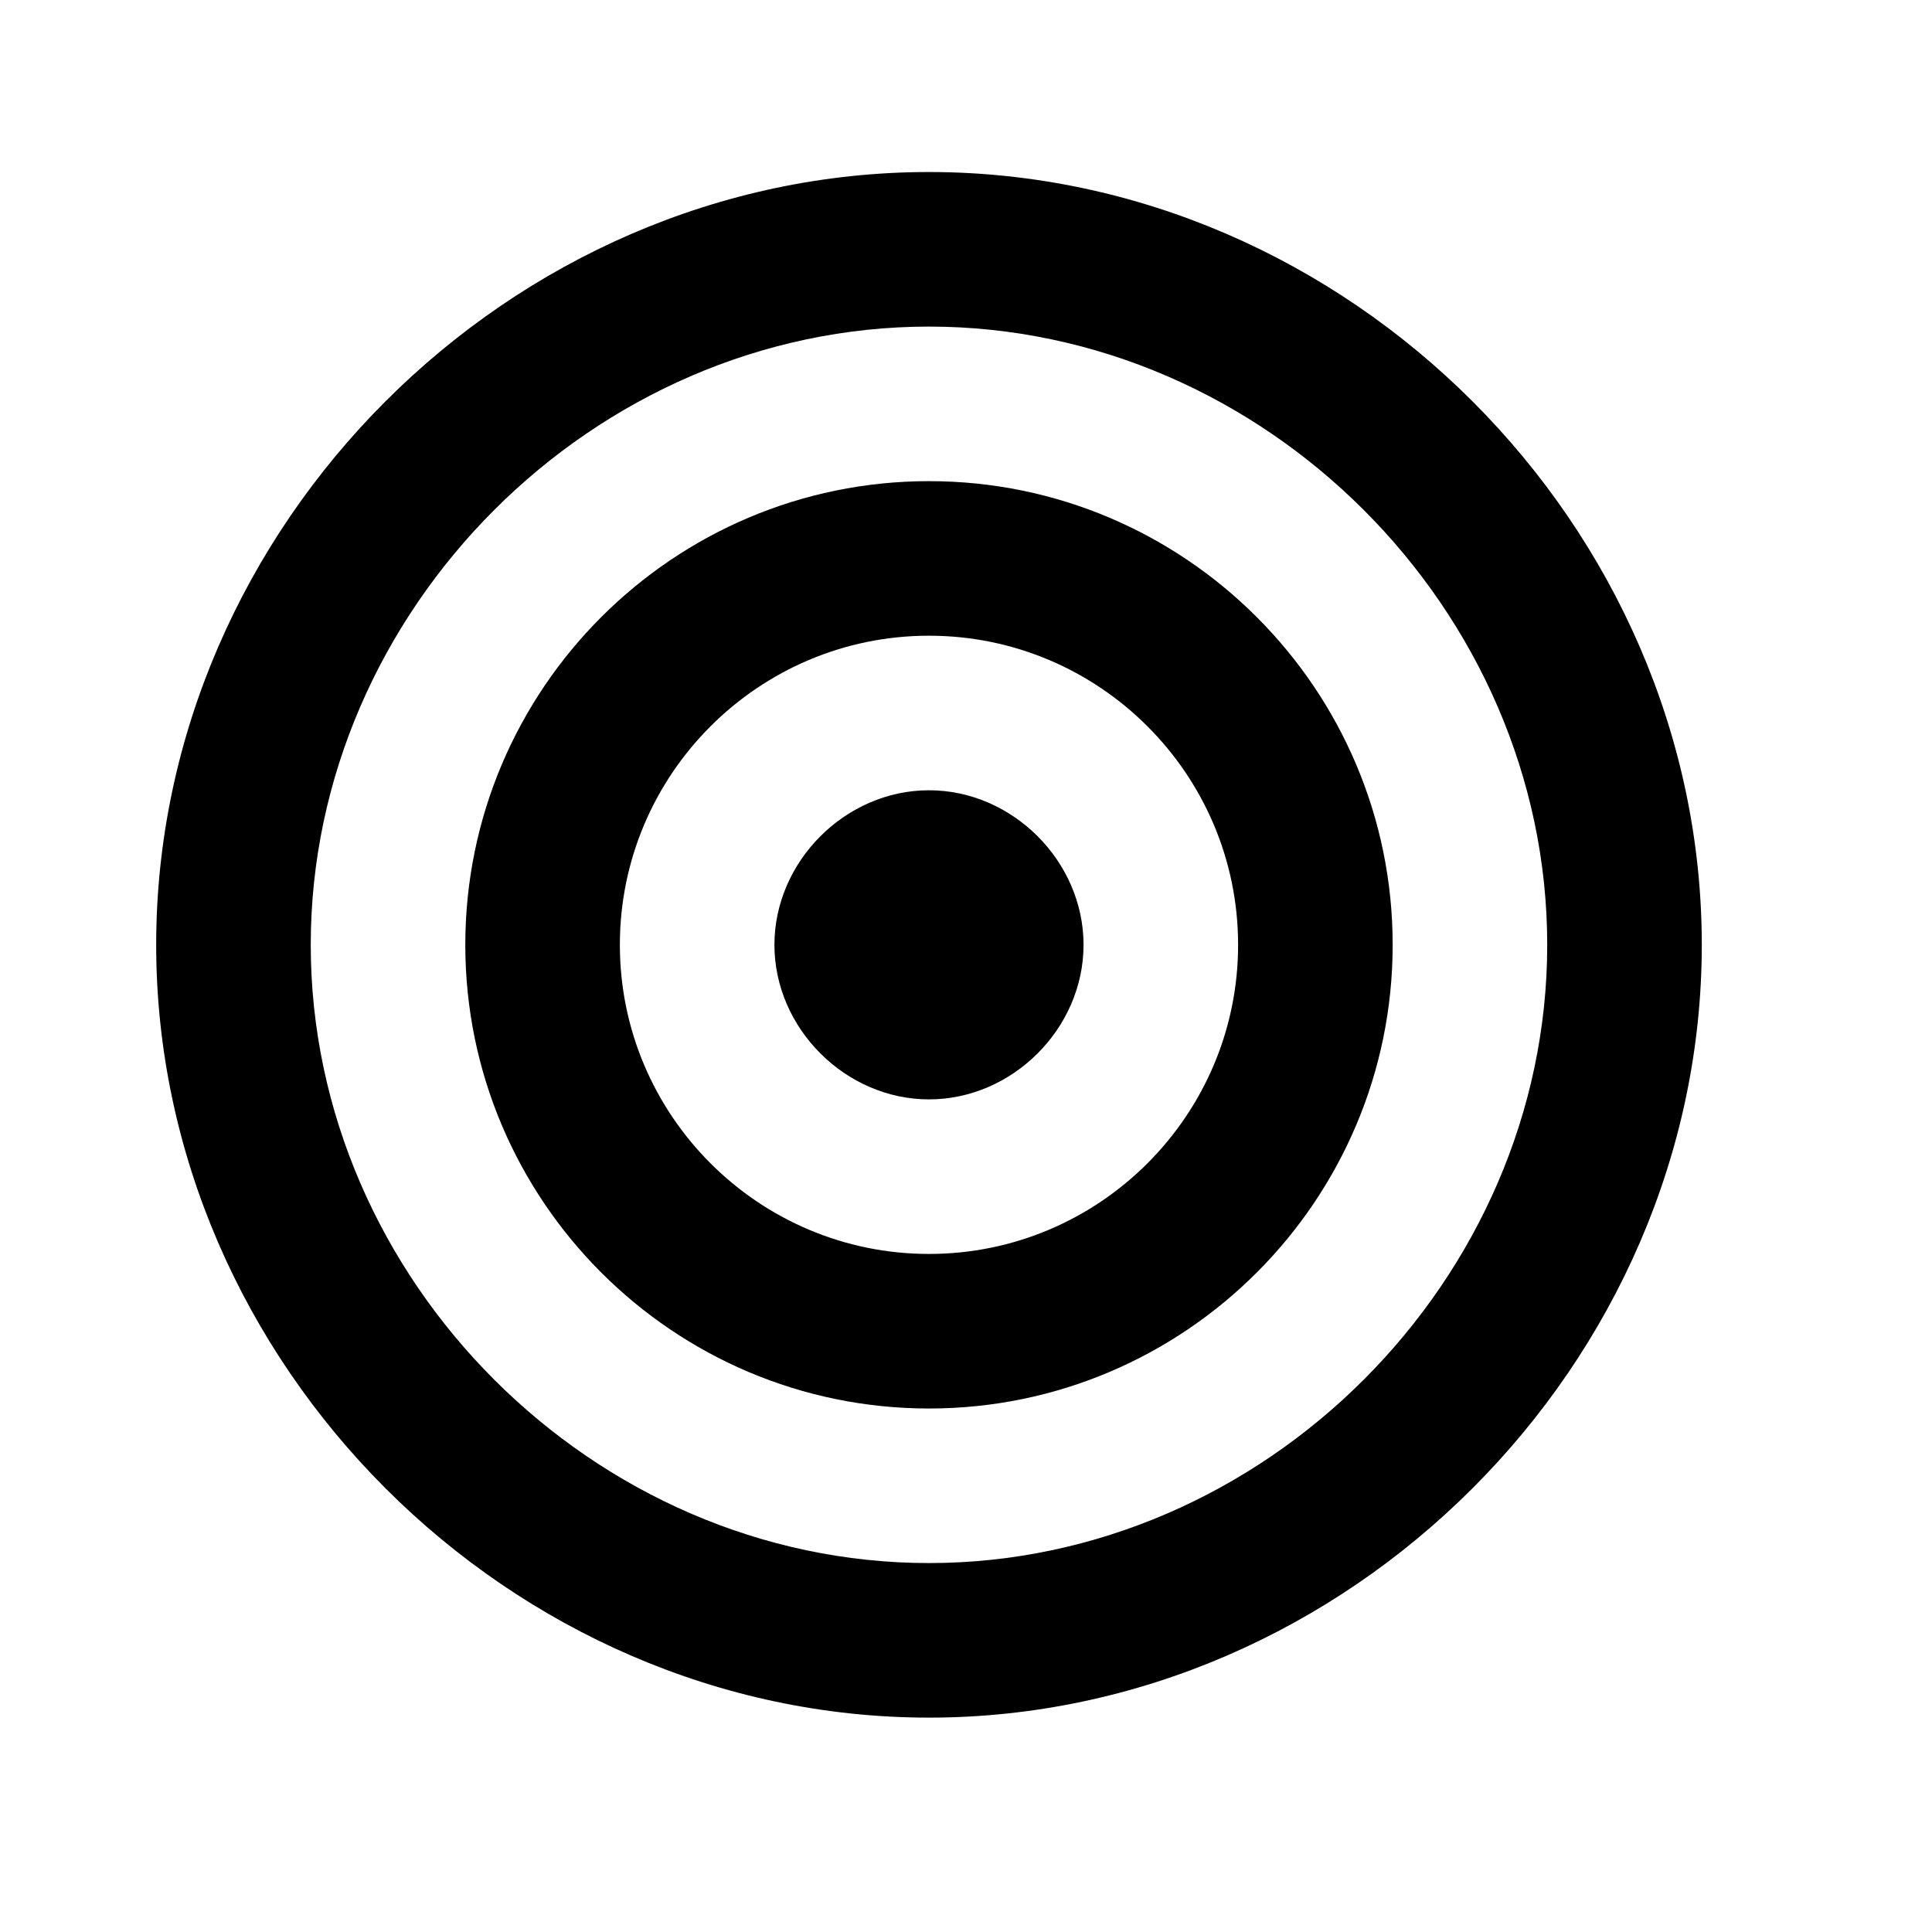
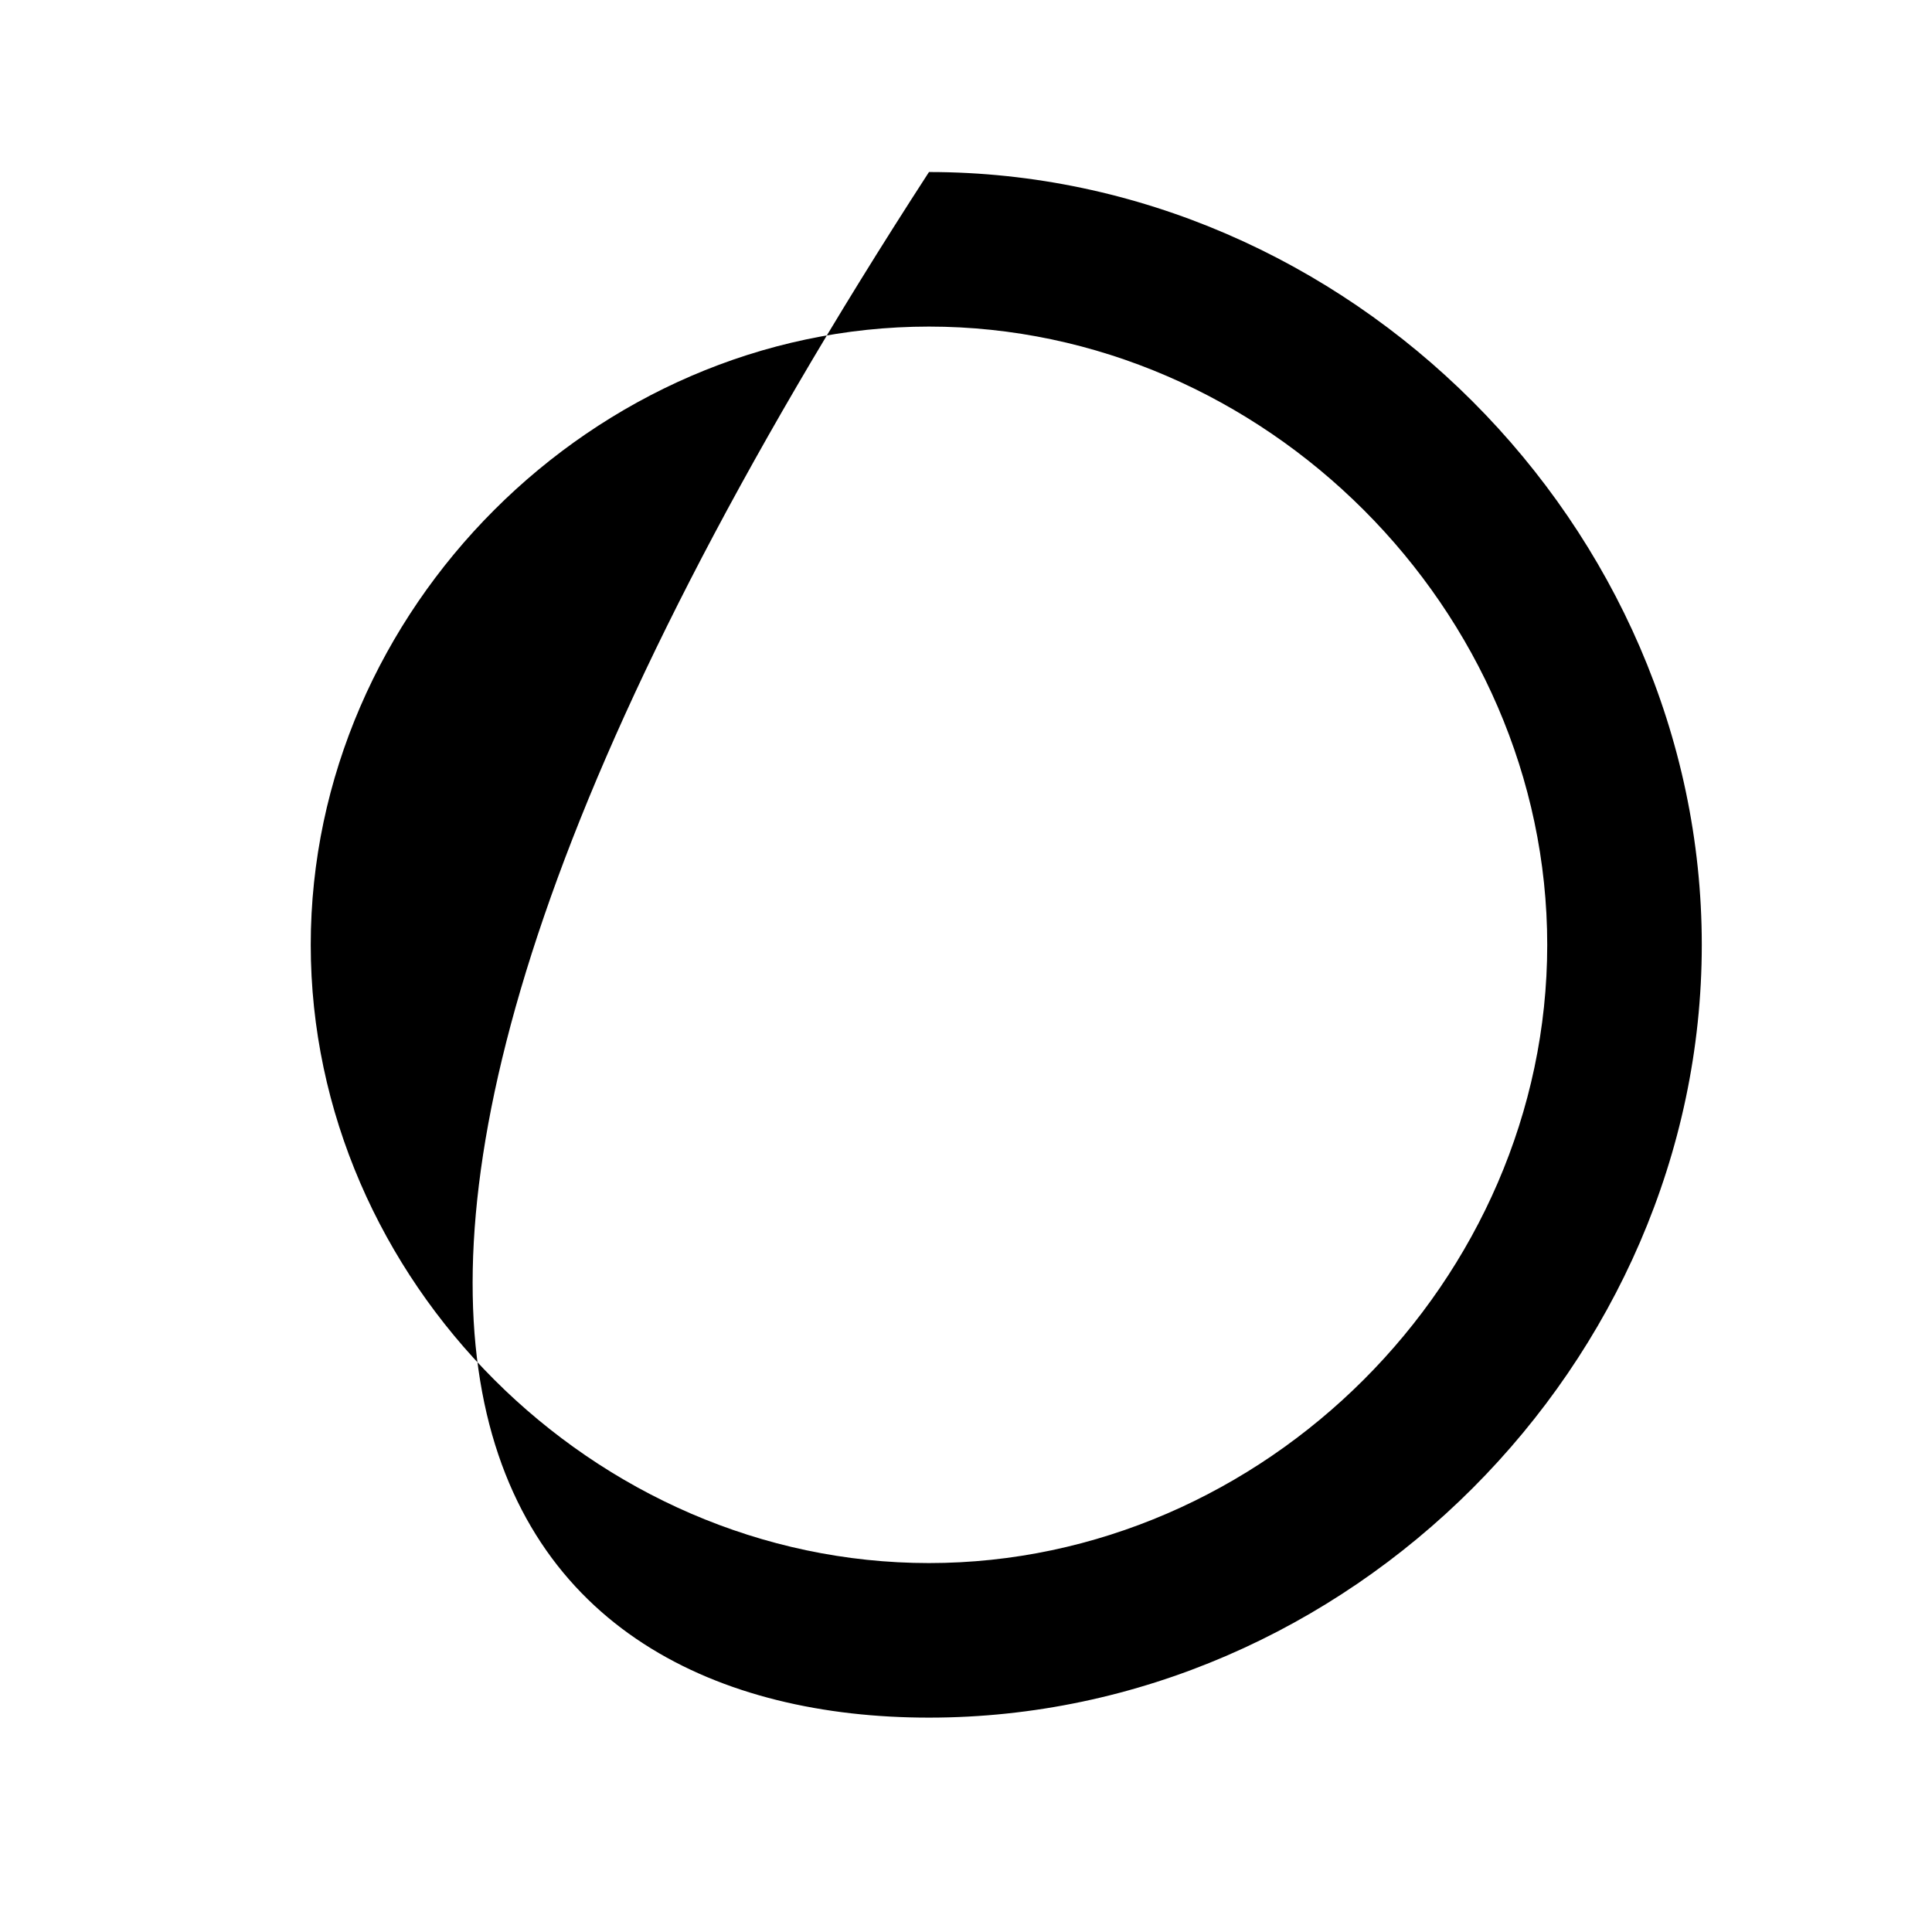
<svg xmlns="http://www.w3.org/2000/svg" width="25" height="25" viewBox="0 0 25 25" fill="none">
-   <path d="M12.021 6.226C8.712 6.226 6.021 8.917 6.021 12.226C6.021 15.535 8.712 18.226 12.021 18.226C15.331 18.226 18.021 15.535 18.021 12.226C18.021 8.917 15.331 6.226 12.021 6.226ZM12.021 16.226C9.815 16.226 8.021 14.432 8.021 12.226C8.021 10.02 9.815 8.226 12.021 8.226C14.227 8.226 16.021 10.02 16.021 12.226C16.021 14.432 14.227 16.226 12.021 16.226Z" fill="black" />
-   <path d="M12.021 2.226C6.6 2.226 2.021 6.805 2.021 12.226C2.021 17.647 6.6 22.226 12.021 22.226C17.442 22.226 22.021 17.647 22.021 12.226C22.021 6.805 17.442 2.226 12.021 2.226ZM12.021 20.226C7.684 20.226 4.021 16.563 4.021 12.226C4.021 7.889 7.684 4.226 12.021 4.226C16.358 4.226 20.021 7.889 20.021 12.226C20.021 16.563 16.358 20.226 12.021 20.226Z" fill="black" />
-   <path d="M12.021 10.226C10.941 10.226 10.021 11.145 10.021 12.226C10.021 13.307 10.941 14.226 12.021 14.226C13.102 14.226 14.021 13.307 14.021 12.226C14.021 11.145 13.102 10.226 12.021 10.226Z" fill="black" />
+   <path d="M12.021 2.226C2.021 17.647 6.6 22.226 12.021 22.226C17.442 22.226 22.021 17.647 22.021 12.226C22.021 6.805 17.442 2.226 12.021 2.226ZM12.021 20.226C7.684 20.226 4.021 16.563 4.021 12.226C4.021 7.889 7.684 4.226 12.021 4.226C16.358 4.226 20.021 7.889 20.021 12.226C20.021 16.563 16.358 20.226 12.021 20.226Z" fill="black" />
</svg>